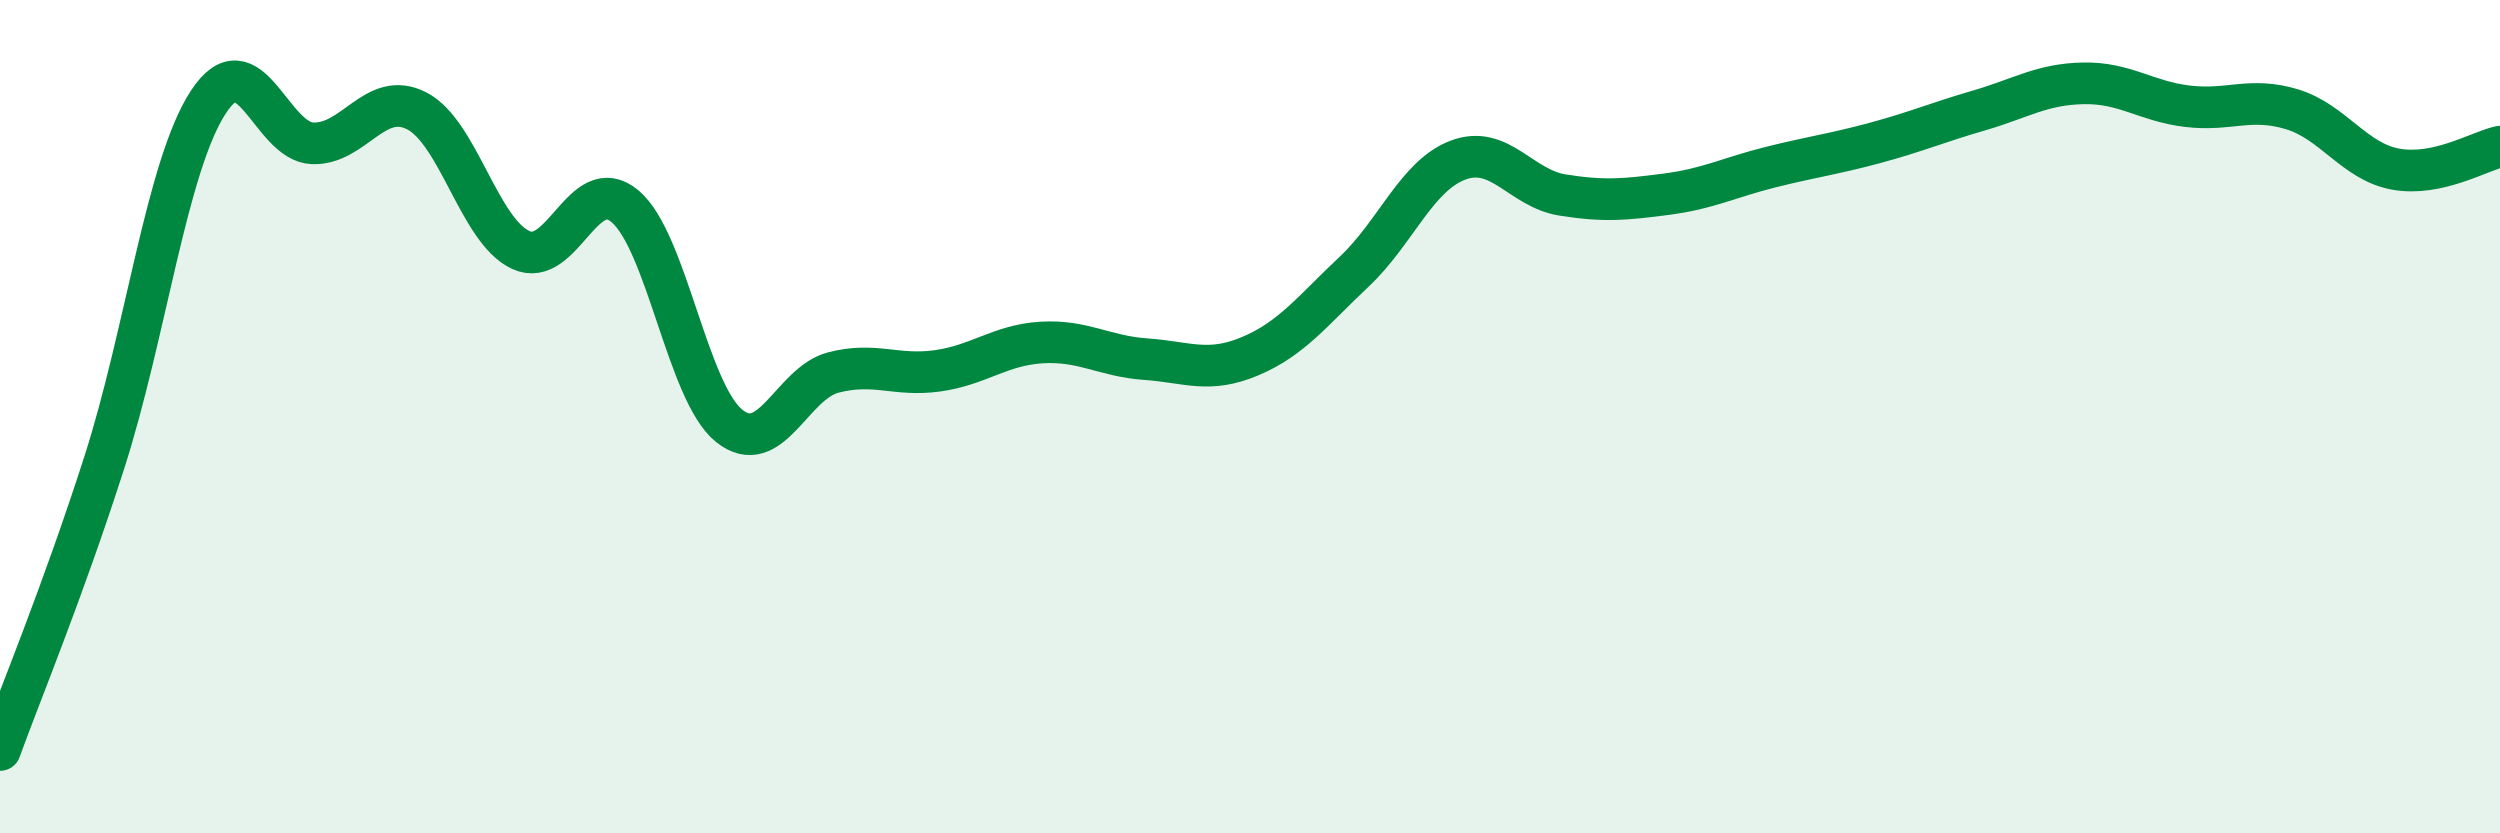
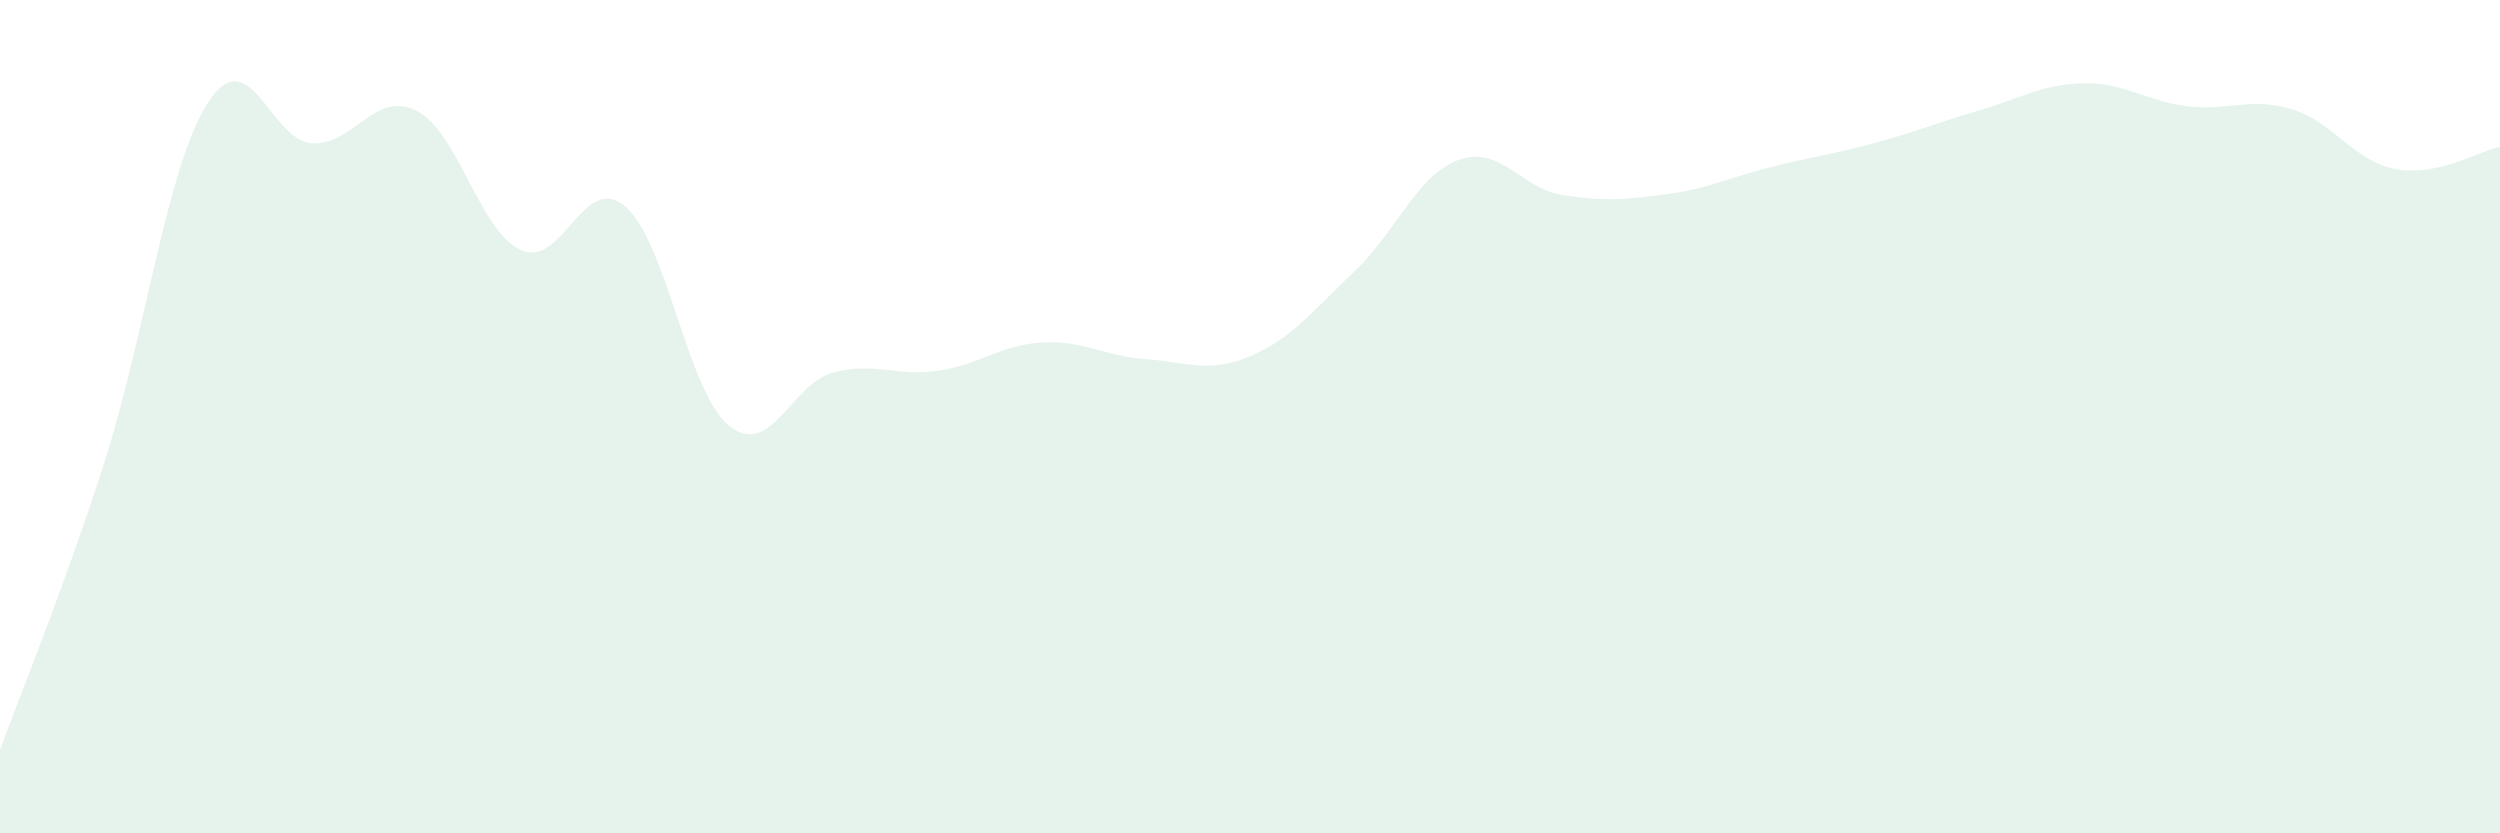
<svg xmlns="http://www.w3.org/2000/svg" width="60" height="20" viewBox="0 0 60 20">
  <path d="M 0,18 C 0.5,16.62 1.5,14.22 2.5,11.11 C 3.5,8 4,3.98 5,2.45 C 6,0.92 6.5,3.4 7.5,3.44 C 8.5,3.48 9,2.15 10,2.66 C 11,3.17 11.5,5.54 12.5,6 C 13.5,6.46 14,4.11 15,4.95 C 16,5.79 16.5,9.42 17.5,10.22 C 18.5,11.02 19,9.2 20,8.94 C 21,8.68 21.5,9.04 22.5,8.9 C 23.5,8.76 24,8.28 25,8.22 C 26,8.16 26.5,8.55 27.5,8.62 C 28.5,8.69 29,8.97 30,8.55 C 31,8.13 31.5,7.46 32.5,6.52 C 33.5,5.58 34,4.21 35,3.84 C 36,3.47 36.5,4.52 37.5,4.68 C 38.5,4.84 39,4.79 40,4.66 C 41,4.53 41.5,4.26 42.5,4.01 C 43.5,3.76 44,3.7 45,3.43 C 46,3.16 46.5,2.94 47.5,2.65 C 48.5,2.36 49,2.02 50,2 C 51,1.98 51.5,2.43 52.5,2.55 C 53.5,2.67 54,2.32 55,2.62 C 56,2.92 56.5,3.88 57.5,4.06 C 58.5,4.24 59.5,3.63 60,3.52L60 20L0 20Z" fill="#008740" opacity="0.1" stroke-linecap="round" stroke-linejoin="round" />
-   <path d="M 0,18 C 0.5,16.62 1.5,14.22 2.5,11.11 C 3.5,8 4,3.98 5,2.45 C 6,0.92 6.5,3.4 7.5,3.44 C 8.5,3.48 9,2.15 10,2.66 C 11,3.17 11.5,5.54 12.5,6 C 13.5,6.46 14,4.11 15,4.95 C 16,5.79 16.5,9.42 17.5,10.22 C 18.5,11.02 19,9.2 20,8.94 C 21,8.68 21.5,9.04 22.5,8.9 C 23.5,8.76 24,8.28 25,8.22 C 26,8.16 26.5,8.55 27.5,8.62 C 28.5,8.69 29,8.97 30,8.55 C 31,8.13 31.5,7.46 32.5,6.52 C 33.5,5.58 34,4.21 35,3.84 C 36,3.47 36.5,4.52 37.5,4.68 C 38.5,4.84 39,4.79 40,4.66 C 41,4.53 41.5,4.26 42.5,4.01 C 43.5,3.76 44,3.7 45,3.43 C 46,3.16 46.5,2.94 47.5,2.65 C 48.5,2.36 49,2.02 50,2 C 51,1.98 51.5,2.43 52.5,2.55 C 53.5,2.67 54,2.32 55,2.62 C 56,2.92 56.5,3.88 57.5,4.06 C 58.5,4.24 59.5,3.63 60,3.52" stroke="#008740" stroke-width="1" fill="none" stroke-linecap="round" stroke-linejoin="round" />
</svg>